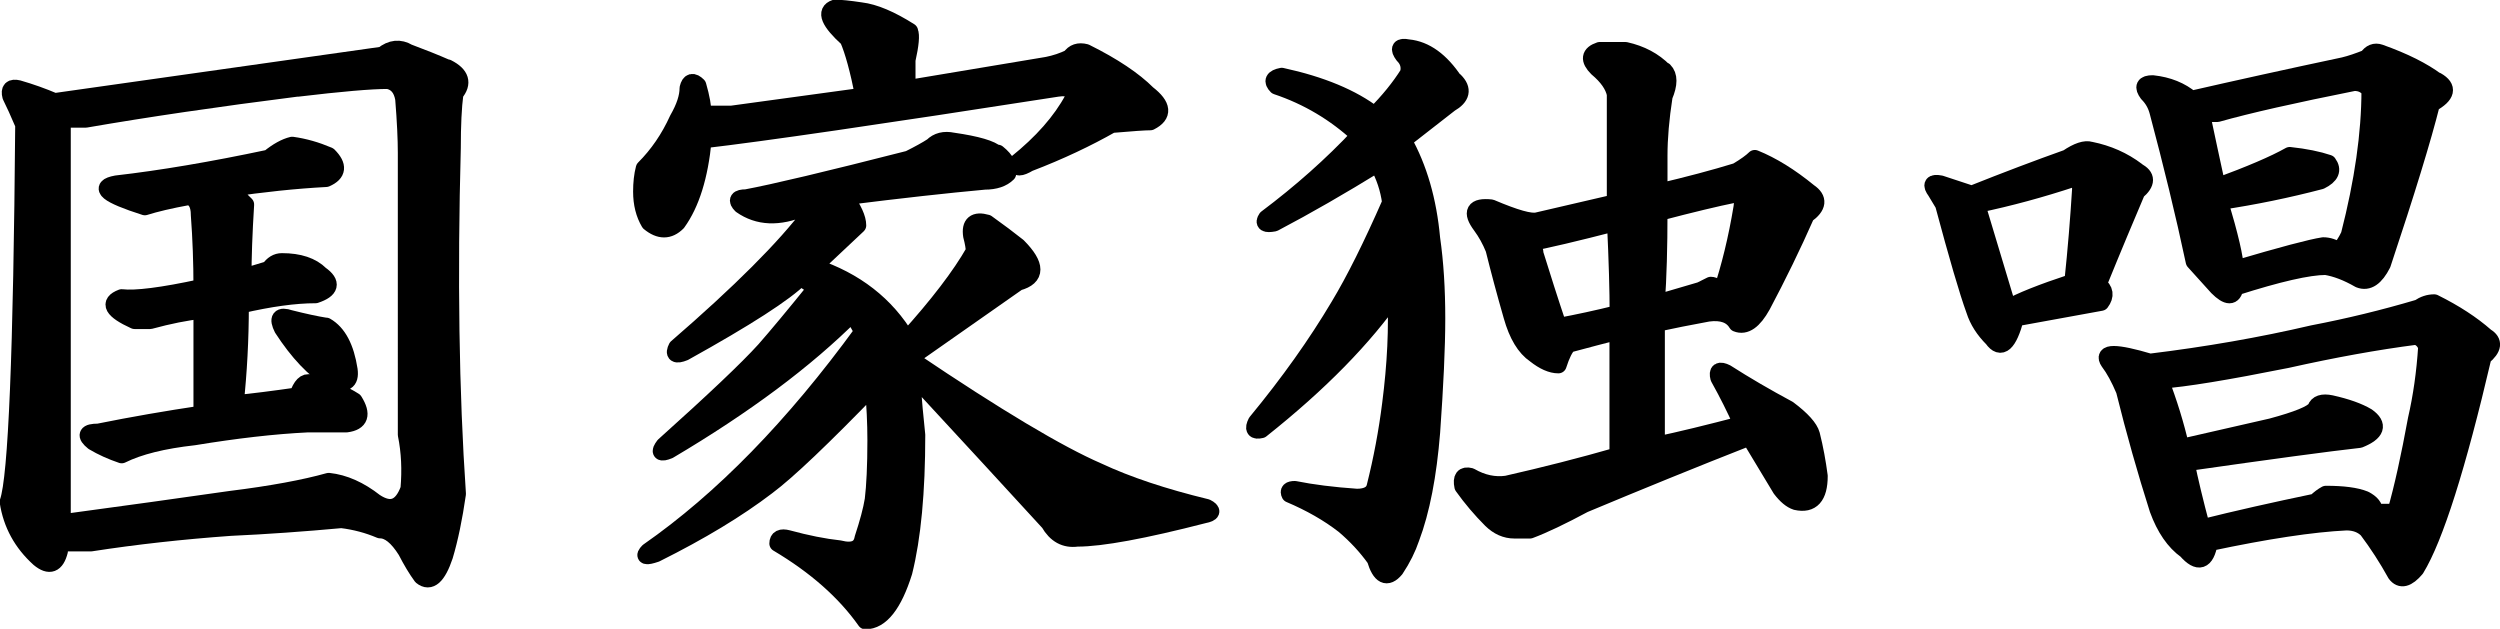
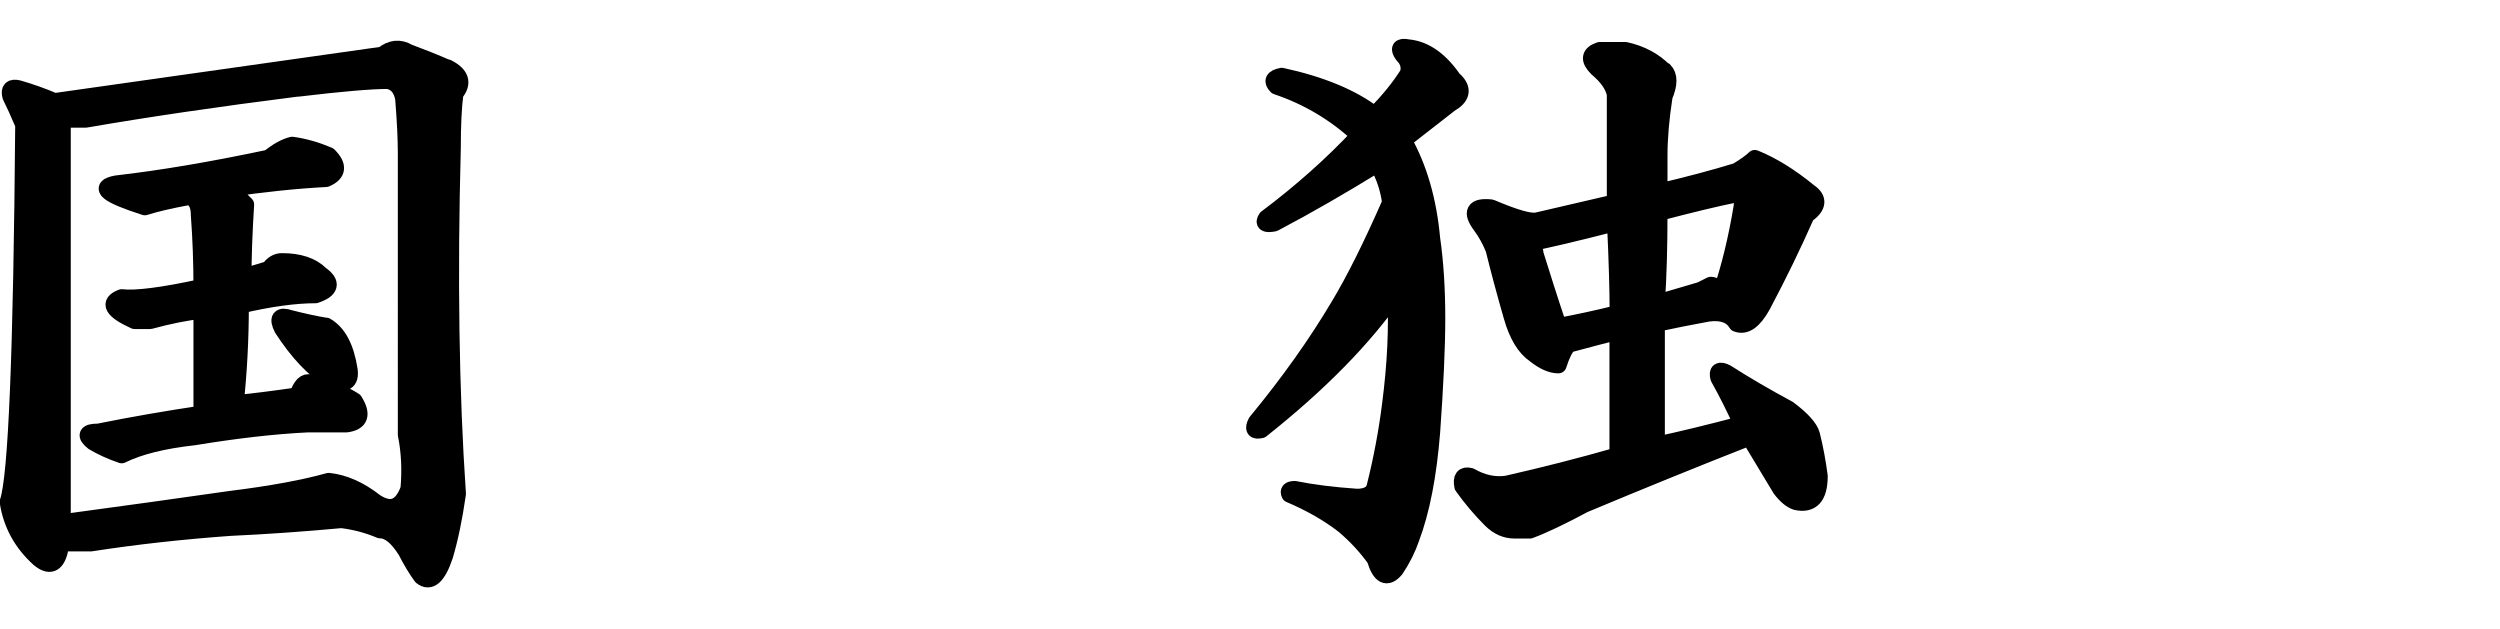
<svg xmlns="http://www.w3.org/2000/svg" id="_レイヤー_2" viewBox="0 0 151.2 38.03">
  <defs>
    <style>.cls-1{stroke:#000;stroke-linejoin:round;}</style>
  </defs>
  <g id="_レイヤー_1-2">
    <path class="cls-1" d="m27.06,4.09c.83.42.99.94.47,1.56-.11.83-.16,1.93-.16,3.28-.21,7.81-.11,14.79.31,20.94-.21,1.46-.47,2.71-.78,3.75-.42,1.25-.89,1.67-1.41,1.25-.31-.42-.62-.94-.94-1.56-.52-.83-1.04-1.25-1.56-1.25-.73-.31-1.51-.52-2.34-.62-2.29.21-4.53.37-6.72.47-2.92.21-5.73.52-8.44.94h-1.88v.47c-.21.83-.62.99-1.25.47-1.04-.94-1.67-2.08-1.88-3.44.52-1.46.83-9.06.94-22.81-.31-.73-.57-1.3-.78-1.72-.11-.42.05-.57.47-.47.73.21,1.46.47,2.19.78,6.67-.94,13.28-1.88,19.84-2.81.52-.42,1.04-.47,1.56-.16.83.31,1.61.62,2.34.94Zm-9.06,1.25c-4.9.62-9.17,1.25-12.81,1.88h-1.41v24.38c3.85-.52,7.24-.99,10.16-1.41,2.5-.31,4.48-.68,5.94-1.09.94.1,1.88.52,2.81,1.25.94.62,1.61.37,2.03-.78.1-1.15.05-2.24-.16-3.28V9.25c0-.83-.05-1.93-.16-3.28-.11-.62-.42-.99-.94-1.09-1.04,0-2.87.16-5.47.47Zm1.88,4.06c.62.62.57,1.09-.16,1.41-1.88.1-3.86.31-5.94.62.42.31.78.62,1.09.94-.11,1.77-.16,3.23-.16,4.38l1.56-.47c.21-.31.47-.47.78-.47,1.04,0,1.82.26,2.34.78.73.52.62.94-.31,1.25-1.25,0-2.76.21-4.53.62,0,2.08-.11,4.06-.31,5.94,1.04-.1,2.29-.26,3.75-.47.21-.62.47-.88.78-.78,1.14.31,2.03.68,2.66,1.09.52.83.36,1.3-.47,1.41h-2.34c-2.08.1-4.38.37-6.88.78-1.88.21-3.33.57-4.38,1.09-.62-.21-1.2-.47-1.72-.78-.52-.42-.42-.62.31-.62,2.08-.42,4.17-.78,6.25-1.09v-6.25c-.94.1-1.98.31-3.12.62h-.94c-1.36-.62-1.62-1.09-.78-1.41.83.1,2.45-.1,4.84-.62,0-1.46-.05-2.92-.16-4.38,0-.62-.21-.99-.62-1.09-1.15.21-2.03.42-2.66.62-2.29-.73-2.87-1.2-1.72-1.41,2.71-.31,5.78-.83,9.22-1.56.52-.42.99-.68,1.41-.78.73.1,1.46.31,2.19.62Zm-.16,10.31c.73.42,1.2,1.3,1.41,2.66.1.73-.26.94-1.09.62-1.04-.62-2.03-1.67-2.97-3.12-.31-.62-.16-.83.47-.62.83.21,1.56.37,2.19.47Z" />
-     <path class="cls-1" d="m55.03,1.91c.1.21.05.78-.16,1.72v1.72l8.44-1.41c.52-.1.99-.26,1.41-.47.21-.31.52-.42.94-.31,1.67.83,2.92,1.67,3.75,2.5.94.73.99,1.3.16,1.72-.31,0-1.09.05-2.34.16-1.46.83-3.12,1.62-5,2.34-.52.31-.78.31-.78,0,1.56-1.25,2.71-2.55,3.44-3.91.1-.52-.21-.73-.94-.62-10.73,1.67-17.87,2.71-21.41,3.12-.21,2.19-.73,3.85-1.56,5-.52.52-1.09.52-1.72,0-.31-.52-.47-1.15-.47-1.88,0-.52.05-.99.16-1.41.83-.83,1.51-1.82,2.03-2.97.42-.73.62-1.35.62-1.88.1-.42.31-.47.62-.16.21.73.31,1.3.31,1.72h1.72l7.97-1.09c-.31-1.56-.62-2.71-.94-3.44-1.15-1.04-1.41-1.67-.78-1.88.31,0,.83.05,1.56.16.83.1,1.82.52,2.97,1.25Zm5.31,7.34c.52.42.73.83.62,1.25-.31.31-.78.47-1.41.47-2.29.21-5.11.52-8.44.94.52.73.78,1.3.78,1.72l-2.66,2.5c2.5.83,4.38,2.29,5.62,4.38,1.88-2.08,3.23-3.85,4.06-5.31,0-.21-.05-.52-.16-.94-.11-.73.21-.99.94-.78.73.52,1.35.99,1.88,1.41,1.14,1.15,1.14,1.88,0,2.19l-6.25,4.38-.16.31c5.1,3.44,8.85,5.68,11.25,6.72,1.77.83,3.96,1.56,6.56,2.19.42.21.36.37-.16.47-3.65.94-6.2,1.41-7.66,1.41-.73.1-1.3-.21-1.72-.94-2.29-2.5-4.74-5.16-7.34-7.97-.42-.42-.73-.68-.94-.78.1,1.35.21,2.5.31,3.44,0,3.44-.26,6.2-.78,8.28-.62,1.98-1.41,2.97-2.34,2.97-1.25-1.77-3.02-3.33-5.31-4.69,0-.31.21-.42.62-.31,1.14.31,2.19.52,3.12.62.83.21,1.3,0,1.41-.62.31-.94.52-1.72.62-2.34.1-.83.16-2.03.16-3.59,0-1.04-.05-2.13-.16-3.28-3.02,3.12-5.16,5.16-6.41,6.09-1.77,1.35-4.01,2.71-6.72,4.06-.62.21-.78.16-.47-.16,4.48-3.12,8.8-7.55,12.97-13.28l-.62-1.09c-2.81,2.81-6.51,5.57-11.09,8.28-.52.21-.62.1-.31-.31,3.02-2.71,5.05-4.63,6.09-5.78.73-.83,1.77-2.08,3.12-3.75l-.94-.62c-.94.94-3.28,2.45-7.03,4.53-.52.21-.68.1-.47-.31,3.85-3.33,6.56-6.04,8.12-8.12-.21-.21-.37-.31-.47-.31-1.46.62-2.71.57-3.75-.16-.31-.31-.21-.47.31-.47,1.67-.31,4.95-1.09,9.84-2.34.62-.31,1.09-.57,1.41-.78.31-.31.73-.42,1.25-.31,1.46.21,2.34.47,2.66.78Z" />
    <path class="cls-1" d="m88,4.88c.52.52.42.99-.31,1.41-.94.73-1.88,1.46-2.81,2.19.94,1.67,1.51,3.65,1.72,5.94.21,1.46.31,3.07.31,4.84s-.11,4.06-.31,6.88c-.21,2.6-.62,4.74-1.25,6.41-.21.62-.52,1.25-.94,1.88-.52.62-.94.42-1.25-.62-.52-.73-1.15-1.41-1.88-2.03-.94-.73-2.03-1.35-3.28-1.88-.11-.21,0-.31.31-.31,1.04.21,2.29.37,3.75.47.62,0,.99-.21,1.09-.62.42-1.67.73-3.33.94-5,.31-2.4.42-4.63.31-6.72-1.88,2.71-4.58,5.47-8.12,8.28-.42.1-.52-.05-.31-.47,1.98-2.4,3.64-4.74,5-7.03.94-1.56,1.98-3.65,3.12-6.25-.11-.83-.37-1.61-.78-2.34-2.19,1.35-4.27,2.55-6.25,3.59-.52.1-.68,0-.47-.31,2.08-1.56,3.96-3.23,5.62-5-1.46-1.35-3.12-2.34-5-2.97-.31-.31-.21-.52.31-.62,2.39.52,4.27,1.3,5.62,2.34.83-.83,1.51-1.67,2.03-2.5.1-.42,0-.78-.31-1.09-.31-.42-.21-.57.31-.47,1.04.1,1.98.78,2.81,2.03Zm12.66-.62c.31.31.31.83,0,1.56-.21,1.35-.31,2.55-.31,3.59v2.19c1.77-.42,3.33-.83,4.69-1.25.52-.31.88-.57,1.09-.78,1.04.42,2.13,1.09,3.28,2.03.62.42.57.89-.16,1.41-.83,1.88-1.72,3.7-2.66,5.47-.52.94-1.04,1.3-1.56,1.09-.31-.52-.89-.73-1.72-.62-1.15.21-2.19.42-3.12.62v7.34c1.46-.31,3.18-.73,5.16-1.25-.42-.94-.89-1.88-1.41-2.81-.11-.42.05-.52.47-.31,1.14.73,2.39,1.46,3.75,2.19.83.62,1.3,1.15,1.41,1.56.21.83.36,1.67.47,2.5,0,1.25-.47,1.77-1.41,1.56-.31-.1-.62-.36-.94-.78-.62-1.04-1.25-2.08-1.88-3.12-3.44,1.35-6.77,2.71-10,4.06-1.36.73-2.45,1.25-3.28,1.56h-.94c-.52,0-.99-.21-1.41-.62-.62-.62-1.2-1.3-1.72-2.03-.11-.52.05-.73.47-.62.73.42,1.46.57,2.19.47,2.29-.52,4.53-1.09,6.72-1.72v-7.5c-.83.21-1.82.47-2.97.78-.21.21-.42.62-.62,1.25-.42,0-.89-.21-1.41-.62-.62-.42-1.09-1.2-1.41-2.34-.42-1.46-.78-2.81-1.09-4.06-.21-.52-.47-.99-.78-1.41-.62-.83-.42-1.2.62-1.09,1.46.62,2.39.89,2.81.78,1.35-.31,2.92-.68,4.69-1.09v-6.56c-.11-.52-.47-1.04-1.09-1.56-.52-.52-.47-.88.16-1.09h1.56c.94.21,1.72.62,2.34,1.25Zm-2.97,9.22c-2.4.62-4.17,1.04-5.31,1.25.31.1.47.31.47.62.42,1.35.88,2.81,1.41,4.38,1.14-.21,2.34-.47,3.59-.78,0-1.35-.05-3.18-.16-5.47Zm2.66-.62c0,2.08-.05,3.91-.16,5.47,1.04-.31,1.93-.57,2.66-.78.21-.1.42-.21.62-.31.21,0,.42.16.62.47.52-1.56.94-3.28,1.25-5.16.1-.62-.05-.88-.47-.78-1.04.21-2.55.57-4.53,1.09Z" />
-     <path class="cls-1" d="m129.25,10.34c.62.31.62.73,0,1.25-.62,1.46-1.41,3.33-2.34,5.62.42.31.47.68.16,1.09-1.67.31-3.39.62-5.16.94-.42,1.56-.89,1.98-1.41,1.25-.52-.52-.89-1.09-1.09-1.72-.42-1.15-1.04-3.28-1.88-6.41l-.47-.78c-.31-.42-.21-.57.31-.47l1.88.62c2.08-.83,4.01-1.56,5.78-2.19.62-.42,1.09-.57,1.41-.47,1.04.21,1.98.62,2.81,1.25Zm-7.81,8.28c.73-.42,2.03-.94,3.91-1.56.21-1.98.36-3.85.47-5.62,0-.42-.16-.62-.47-.62-1.88.62-3.8,1.15-5.78,1.56.62,2.08,1.25,4.17,1.88,6.25Zm28.91,1.72c.52.31.47.73-.16,1.25-1.56,6.67-2.92,10.94-4.06,12.81-.52.62-.94.73-1.25.31-.52-.94-1.09-1.82-1.72-2.66-.31-.31-.73-.47-1.25-.47-2.08.1-4.84.52-8.28,1.25-.21,1.15-.68,1.3-1.41.47-.73-.52-1.3-1.35-1.72-2.5-.73-2.29-1.41-4.69-2.03-7.19-.31-.73-.62-1.3-.94-1.72-.42-.62.42-.62,2.5,0,3.44-.42,6.72-.99,9.84-1.72,2.19-.42,4.32-.94,6.41-1.56.31-.21.62-.31.94-.31,1.25.62,2.29,1.3,3.12,2.03Zm-2.97-15.47c.73.42.62.89-.31,1.41-.52,2.08-1.51,5.31-2.97,9.69-.42.83-.89,1.15-1.41.94-.73-.42-1.41-.68-2.03-.78-1.04,0-2.87.42-5.47,1.25-.11.62-.47.62-1.09,0l-1.41-1.56c-.62-2.92-1.36-5.94-2.19-9.06-.11-.42-.31-.78-.62-1.09-.31-.42-.21-.62.31-.62.94.1,1.72.42,2.34.94,2.71-.62,5.78-1.3,9.22-2.03.42-.1.88-.26,1.41-.47.21-.31.47-.42.78-.31,1.46.52,2.6,1.09,3.44,1.72Zm-16.72,18.12c.52,1.35.94,2.71,1.25,4.06,2.29-.52,4.11-.94,5.47-1.25,1.56-.42,2.45-.78,2.66-1.09.1-.31.42-.42.94-.31.94.21,1.67.47,2.19.78.73.52.57.99-.47,1.41-1.88.21-5.37.68-10.47,1.41.21,1.04.52,2.34.94,3.91,2.08-.52,4.38-1.04,6.88-1.56.21-.21.42-.36.62-.47,1.04,0,1.82.1,2.34.31.42.21.62.47.62.78h1.25c.42-1.46.83-3.33,1.25-5.62.31-1.35.52-2.81.62-4.38-.11-.31-.31-.52-.62-.62-2.4.31-5,.78-7.81,1.41-3.65.73-6.2,1.15-7.66,1.25Zm3.44-11.72c1.98-.73,3.44-1.35,4.38-1.88.94.1,1.72.26,2.34.47.31.42.16.78-.47,1.09-1.98.52-4.01.94-6.09,1.25.62,2.08.94,3.44.94,4.06,2.81-.83,4.58-1.3,5.31-1.41.31,0,.62.1.94.31.21-.21.42-.52.62-.94.83-3.23,1.25-6.15,1.25-8.75-.21-.31-.52-.47-.94-.47-3.65.73-6.41,1.35-8.28,1.88h-.94c.31,1.46.62,2.92.94,4.38Z" />
  </g>
</svg>